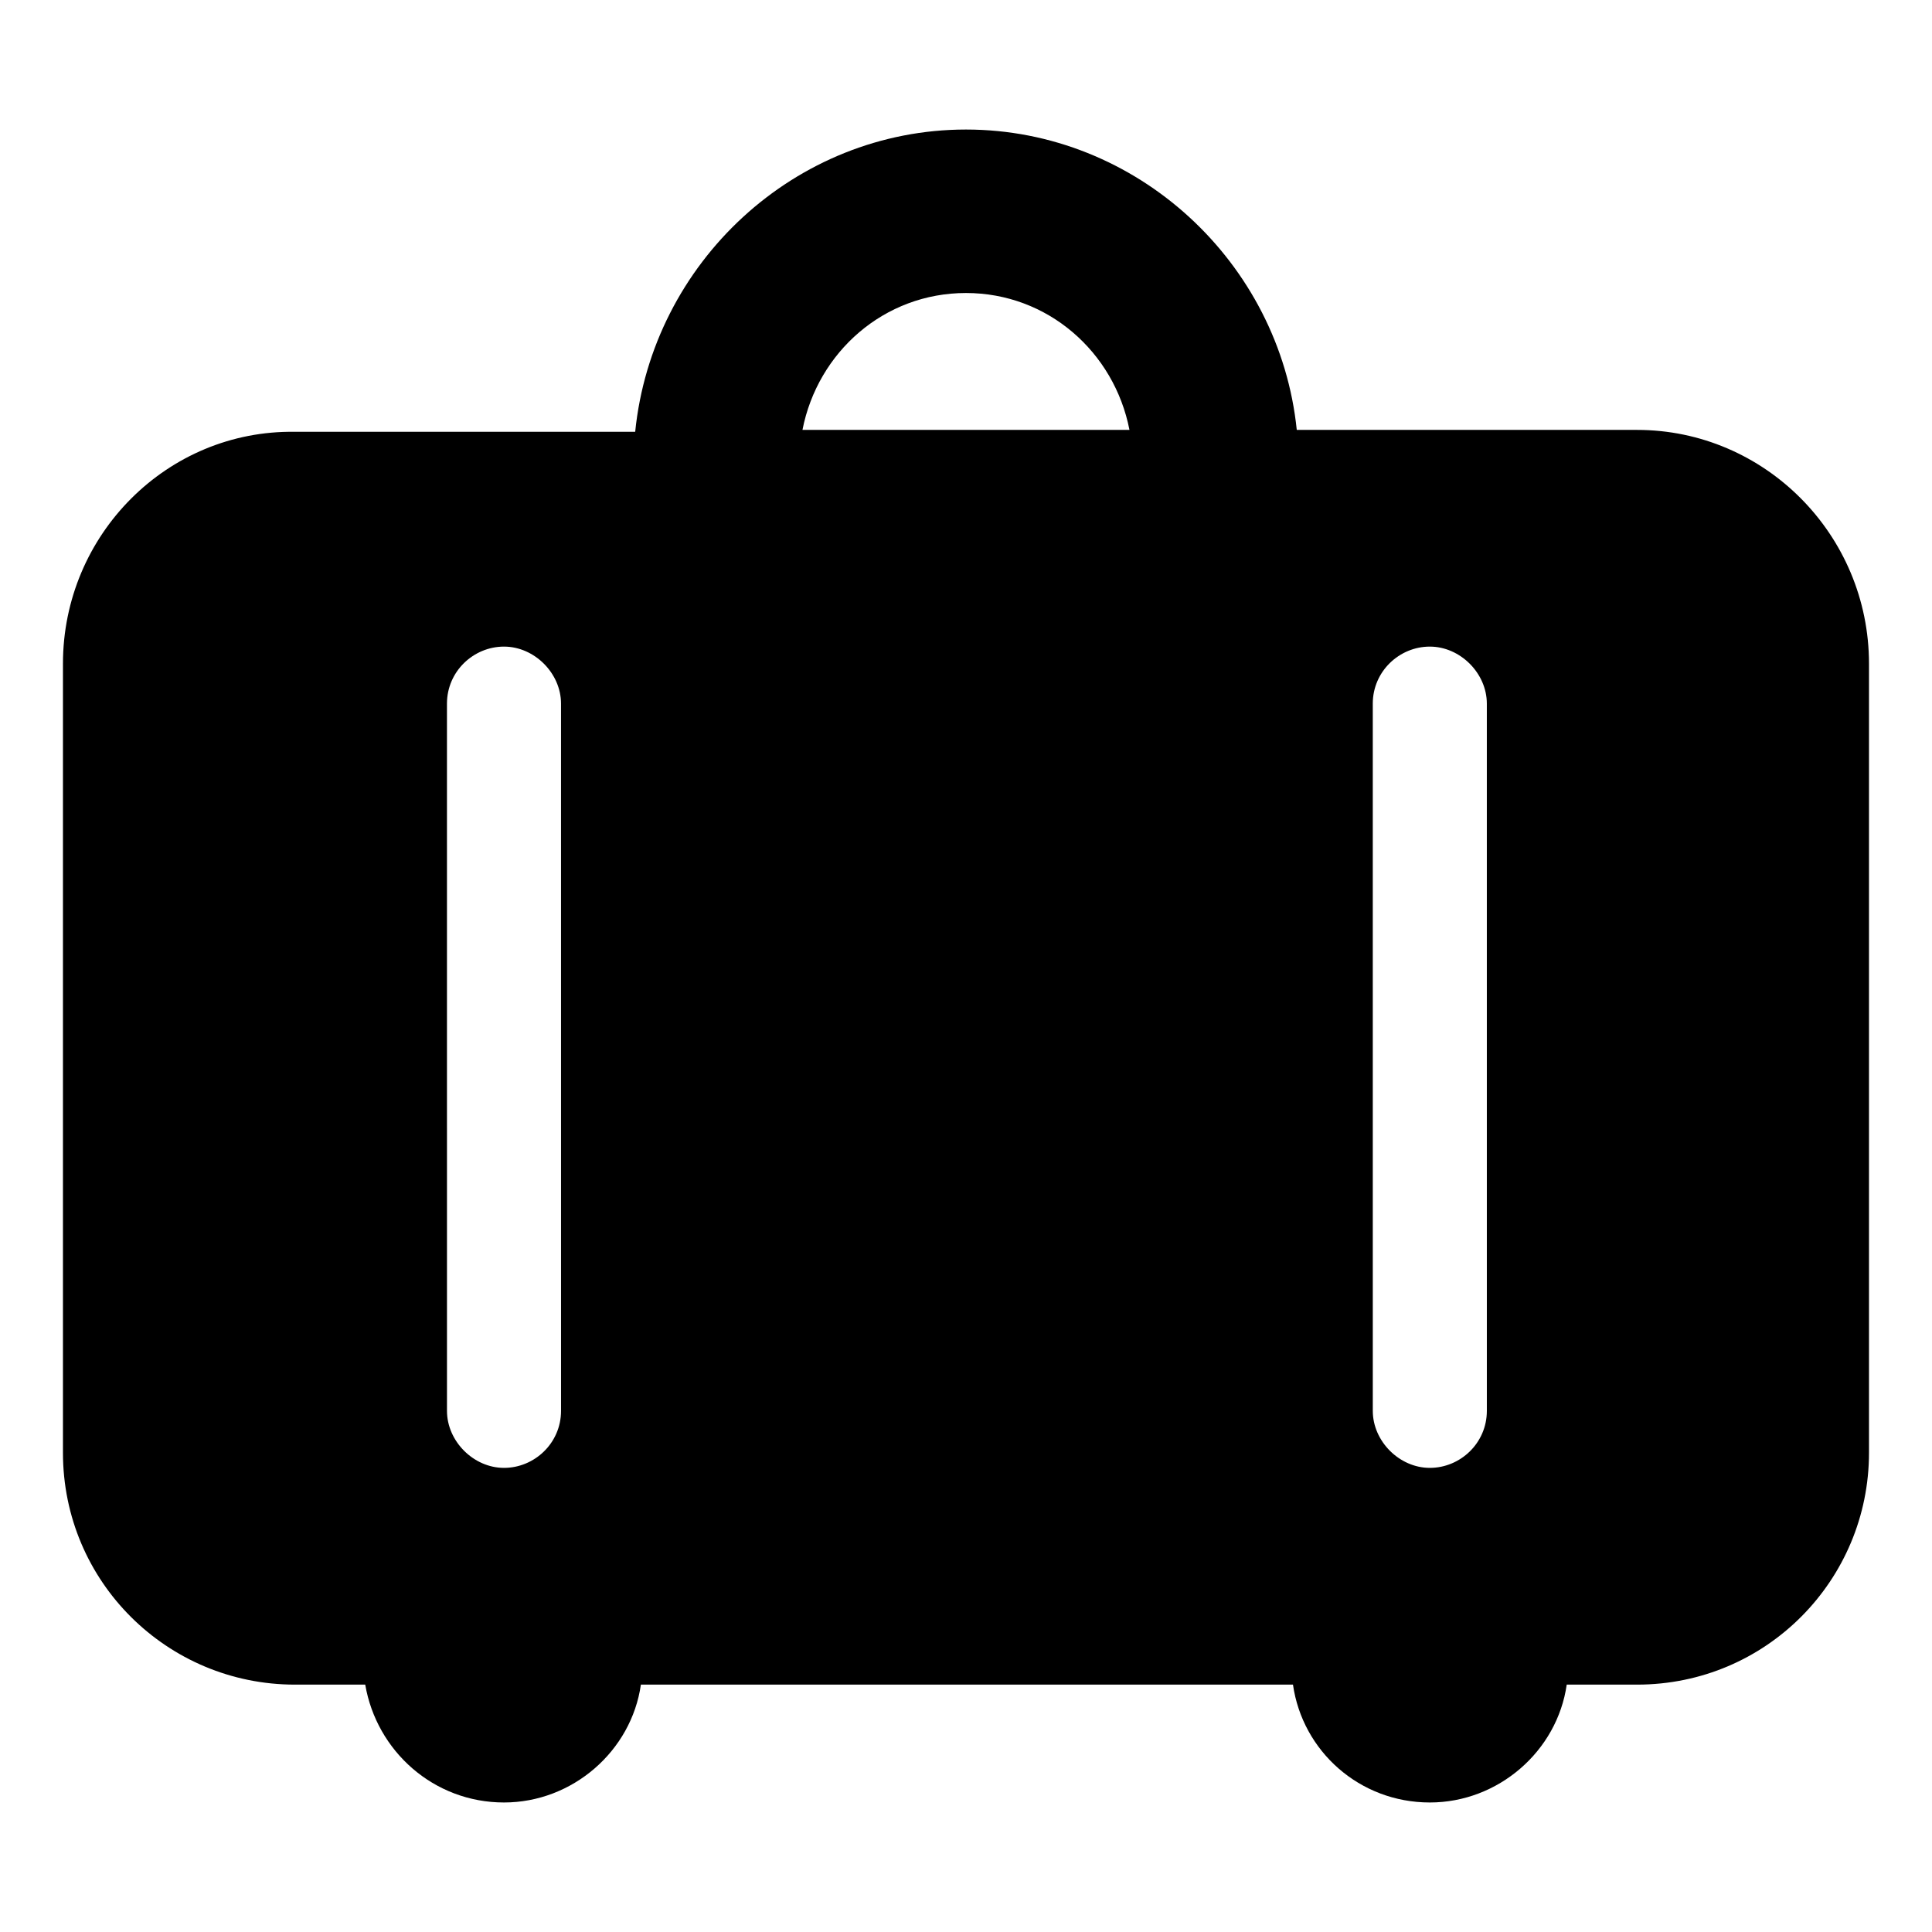
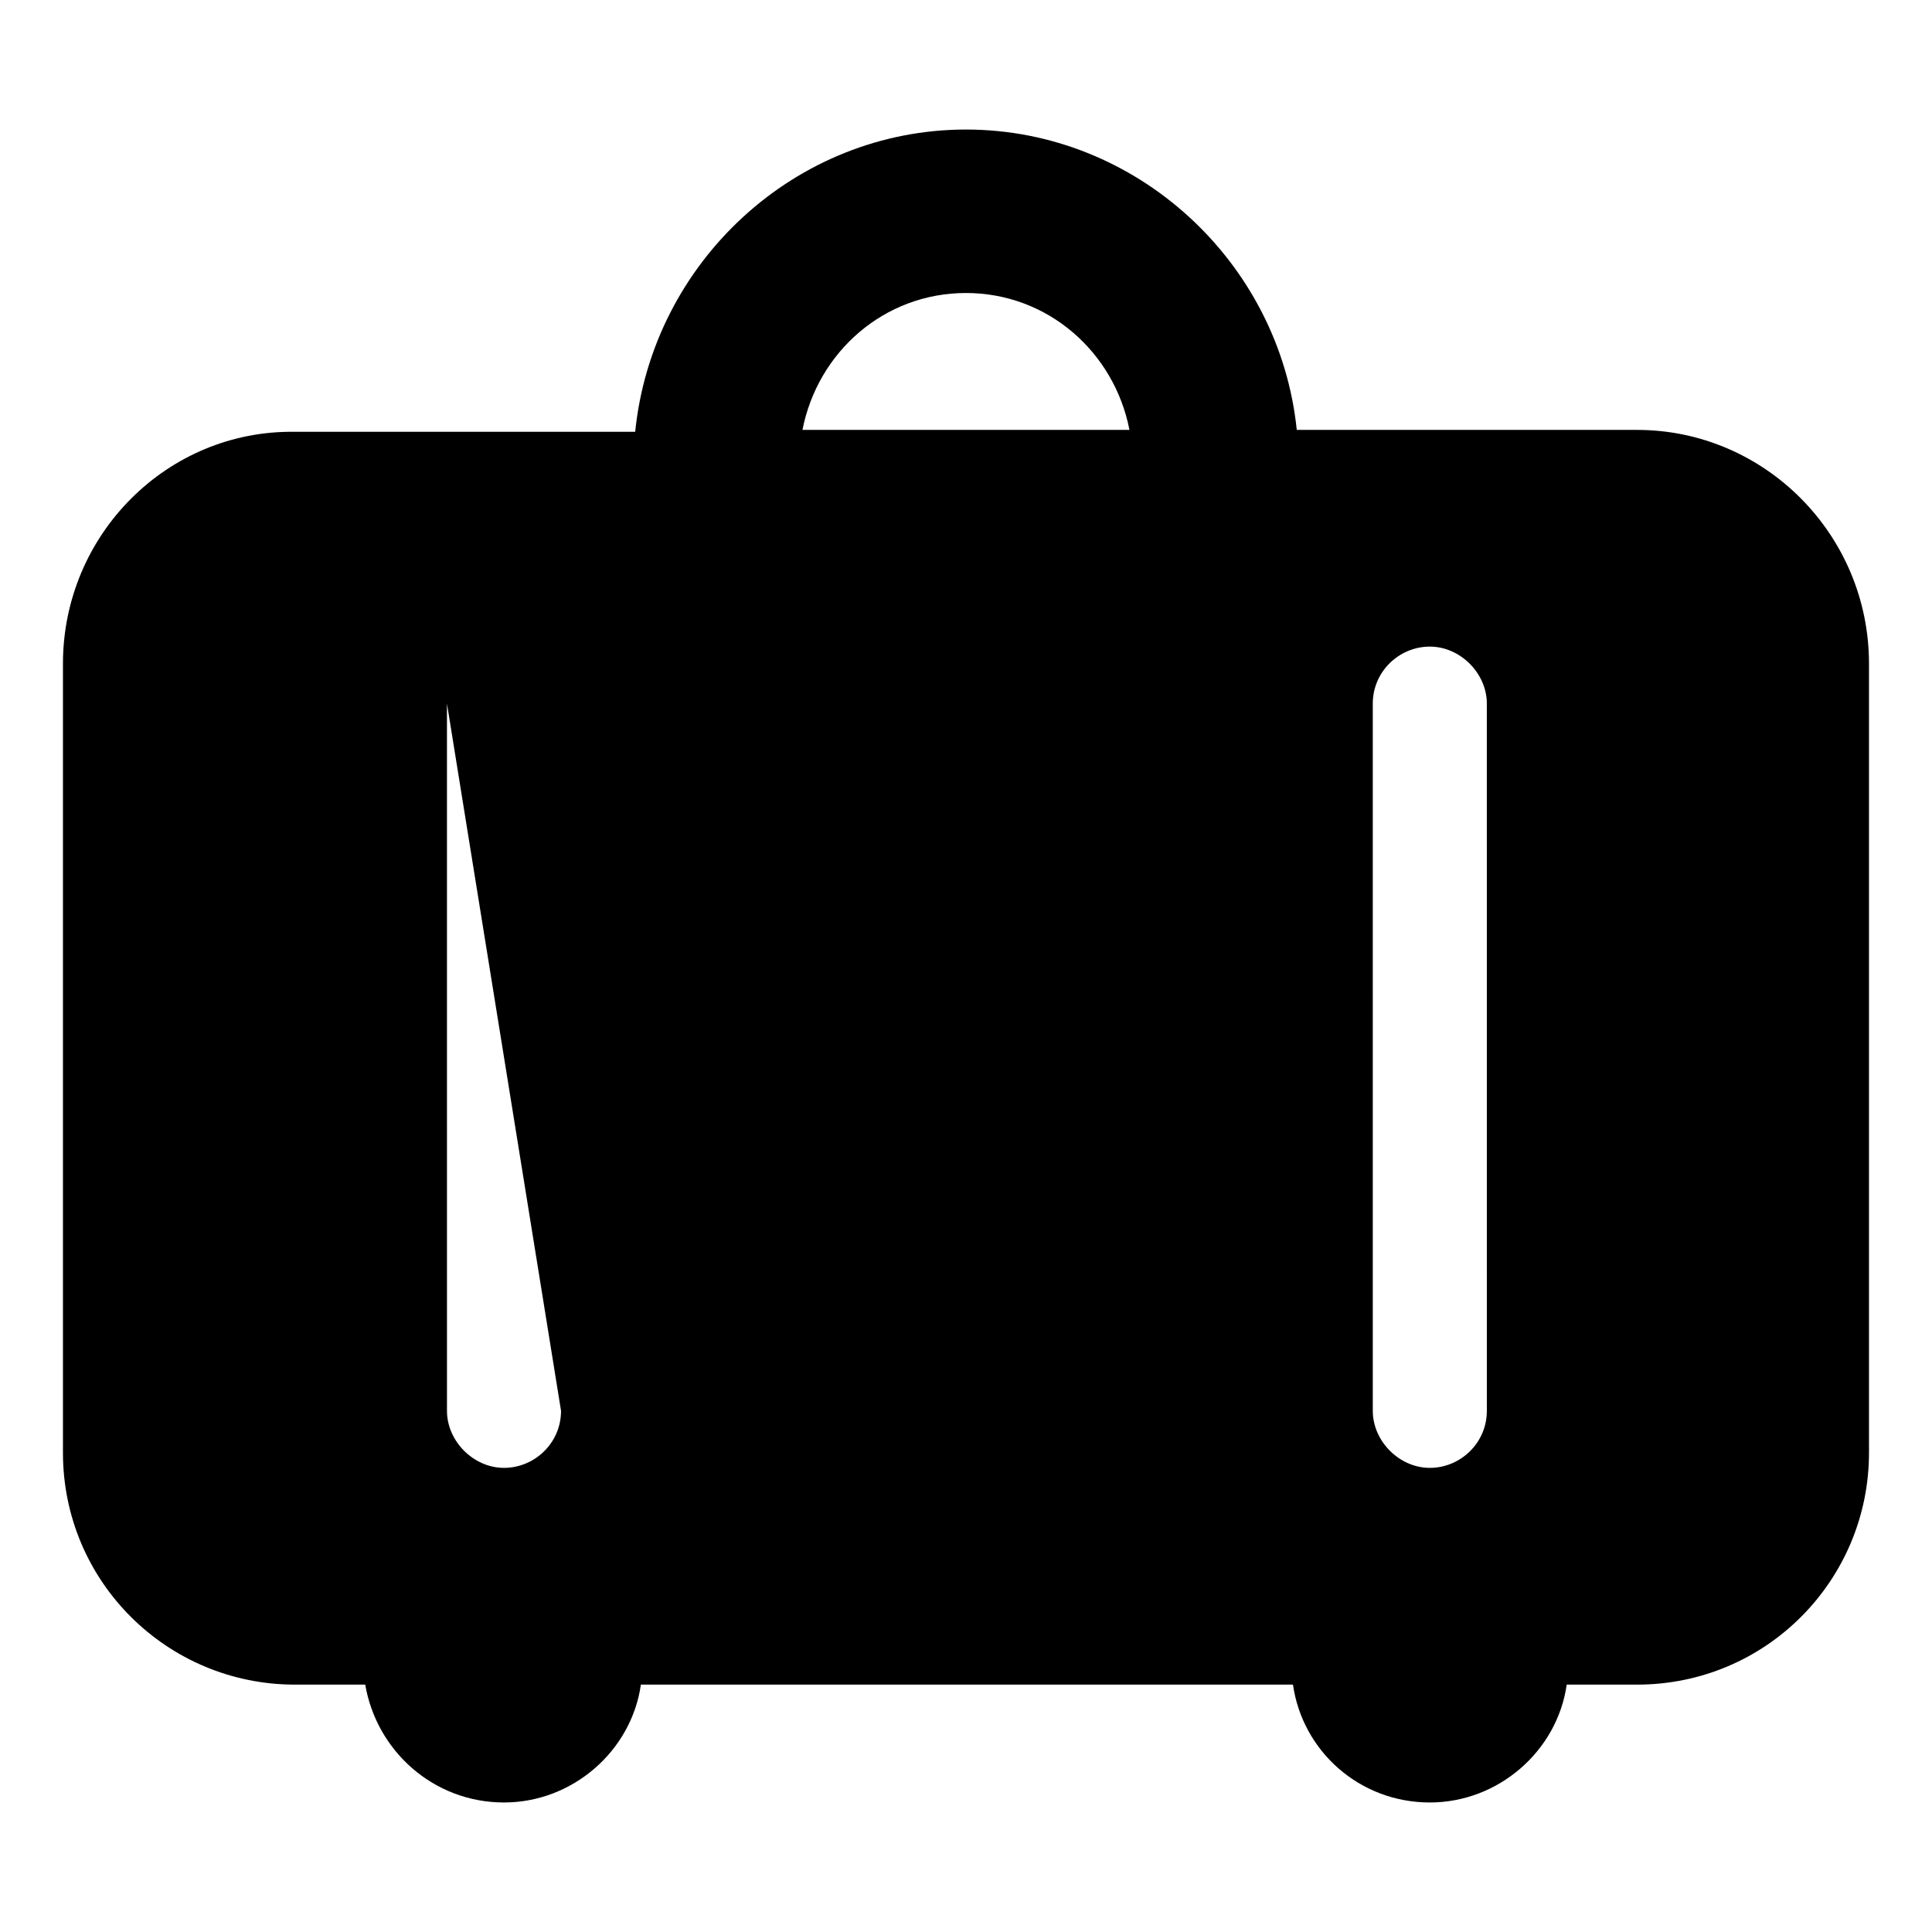
<svg xmlns="http://www.w3.org/2000/svg" fill="#000000" width="800px" height="800px" version="1.1" viewBox="144 144 512 512">
-   <path d="m577.84 257.93h-90.184c-4.531-44.336-42.32-79.602-87.66-79.602-45.344 0-83.129 35.266-87.664 80.105h-90.184c-33.754-0.504-61.465 27.203-61.465 61.465v209.08c0 34.258 27.711 61.465 61.465 61.465h18.641c3.023 17.629 18.141 31.234 36.781 31.234 18.137 0 33.754-13.602 36.273-31.234h172.81c2.519 17.633 17.633 31.234 36.273 31.234 18.137 0 33.754-13.602 36.273-31.234h18.641c34.258 0 61.465-27.711 61.465-61.465v-209.08c0-34.262-27.711-61.969-61.465-61.969zm-285.16 259.96c0 8.566-7.055 15.113-15.113 15.113-8.062 0-15.113-7.055-15.113-15.113l-0.004-187.42c0-8.566 7.055-15.113 15.113-15.113 8.062 0 15.113 7.055 15.113 15.113zm107.31-296.24c21.664 0 39.297 15.617 43.328 36.273l-86.656 0.004c4.031-20.656 21.664-36.277 43.328-36.277zm138.04 296.24c0 8.566-7.055 15.113-15.113 15.113-8.062 0-15.113-7.055-15.113-15.113l-0.004-187.42c0-8.566 7.055-15.113 15.113-15.113 8.062 0 15.113 7.055 15.113 15.113z" />
+   <path d="m577.84 257.93h-90.184c-4.531-44.336-42.32-79.602-87.66-79.602-45.344 0-83.129 35.266-87.664 80.105h-90.184c-33.754-0.504-61.465 27.203-61.465 61.465v209.08c0 34.258 27.711 61.465 61.465 61.465h18.641c3.023 17.629 18.141 31.234 36.781 31.234 18.137 0 33.754-13.602 36.273-31.234h172.81c2.519 17.633 17.633 31.234 36.273 31.234 18.137 0 33.754-13.602 36.273-31.234h18.641c34.258 0 61.465-27.711 61.465-61.465v-209.08c0-34.262-27.711-61.969-61.465-61.969zm-285.16 259.96c0 8.566-7.055 15.113-15.113 15.113-8.062 0-15.113-7.055-15.113-15.113l-0.004-187.42zm107.31-296.24c21.664 0 39.297 15.617 43.328 36.273l-86.656 0.004c4.031-20.656 21.664-36.277 43.328-36.277zm138.04 296.24c0 8.566-7.055 15.113-15.113 15.113-8.062 0-15.113-7.055-15.113-15.113l-0.004-187.42c0-8.566 7.055-15.113 15.113-15.113 8.062 0 15.113 7.055 15.113 15.113z" />
</svg>